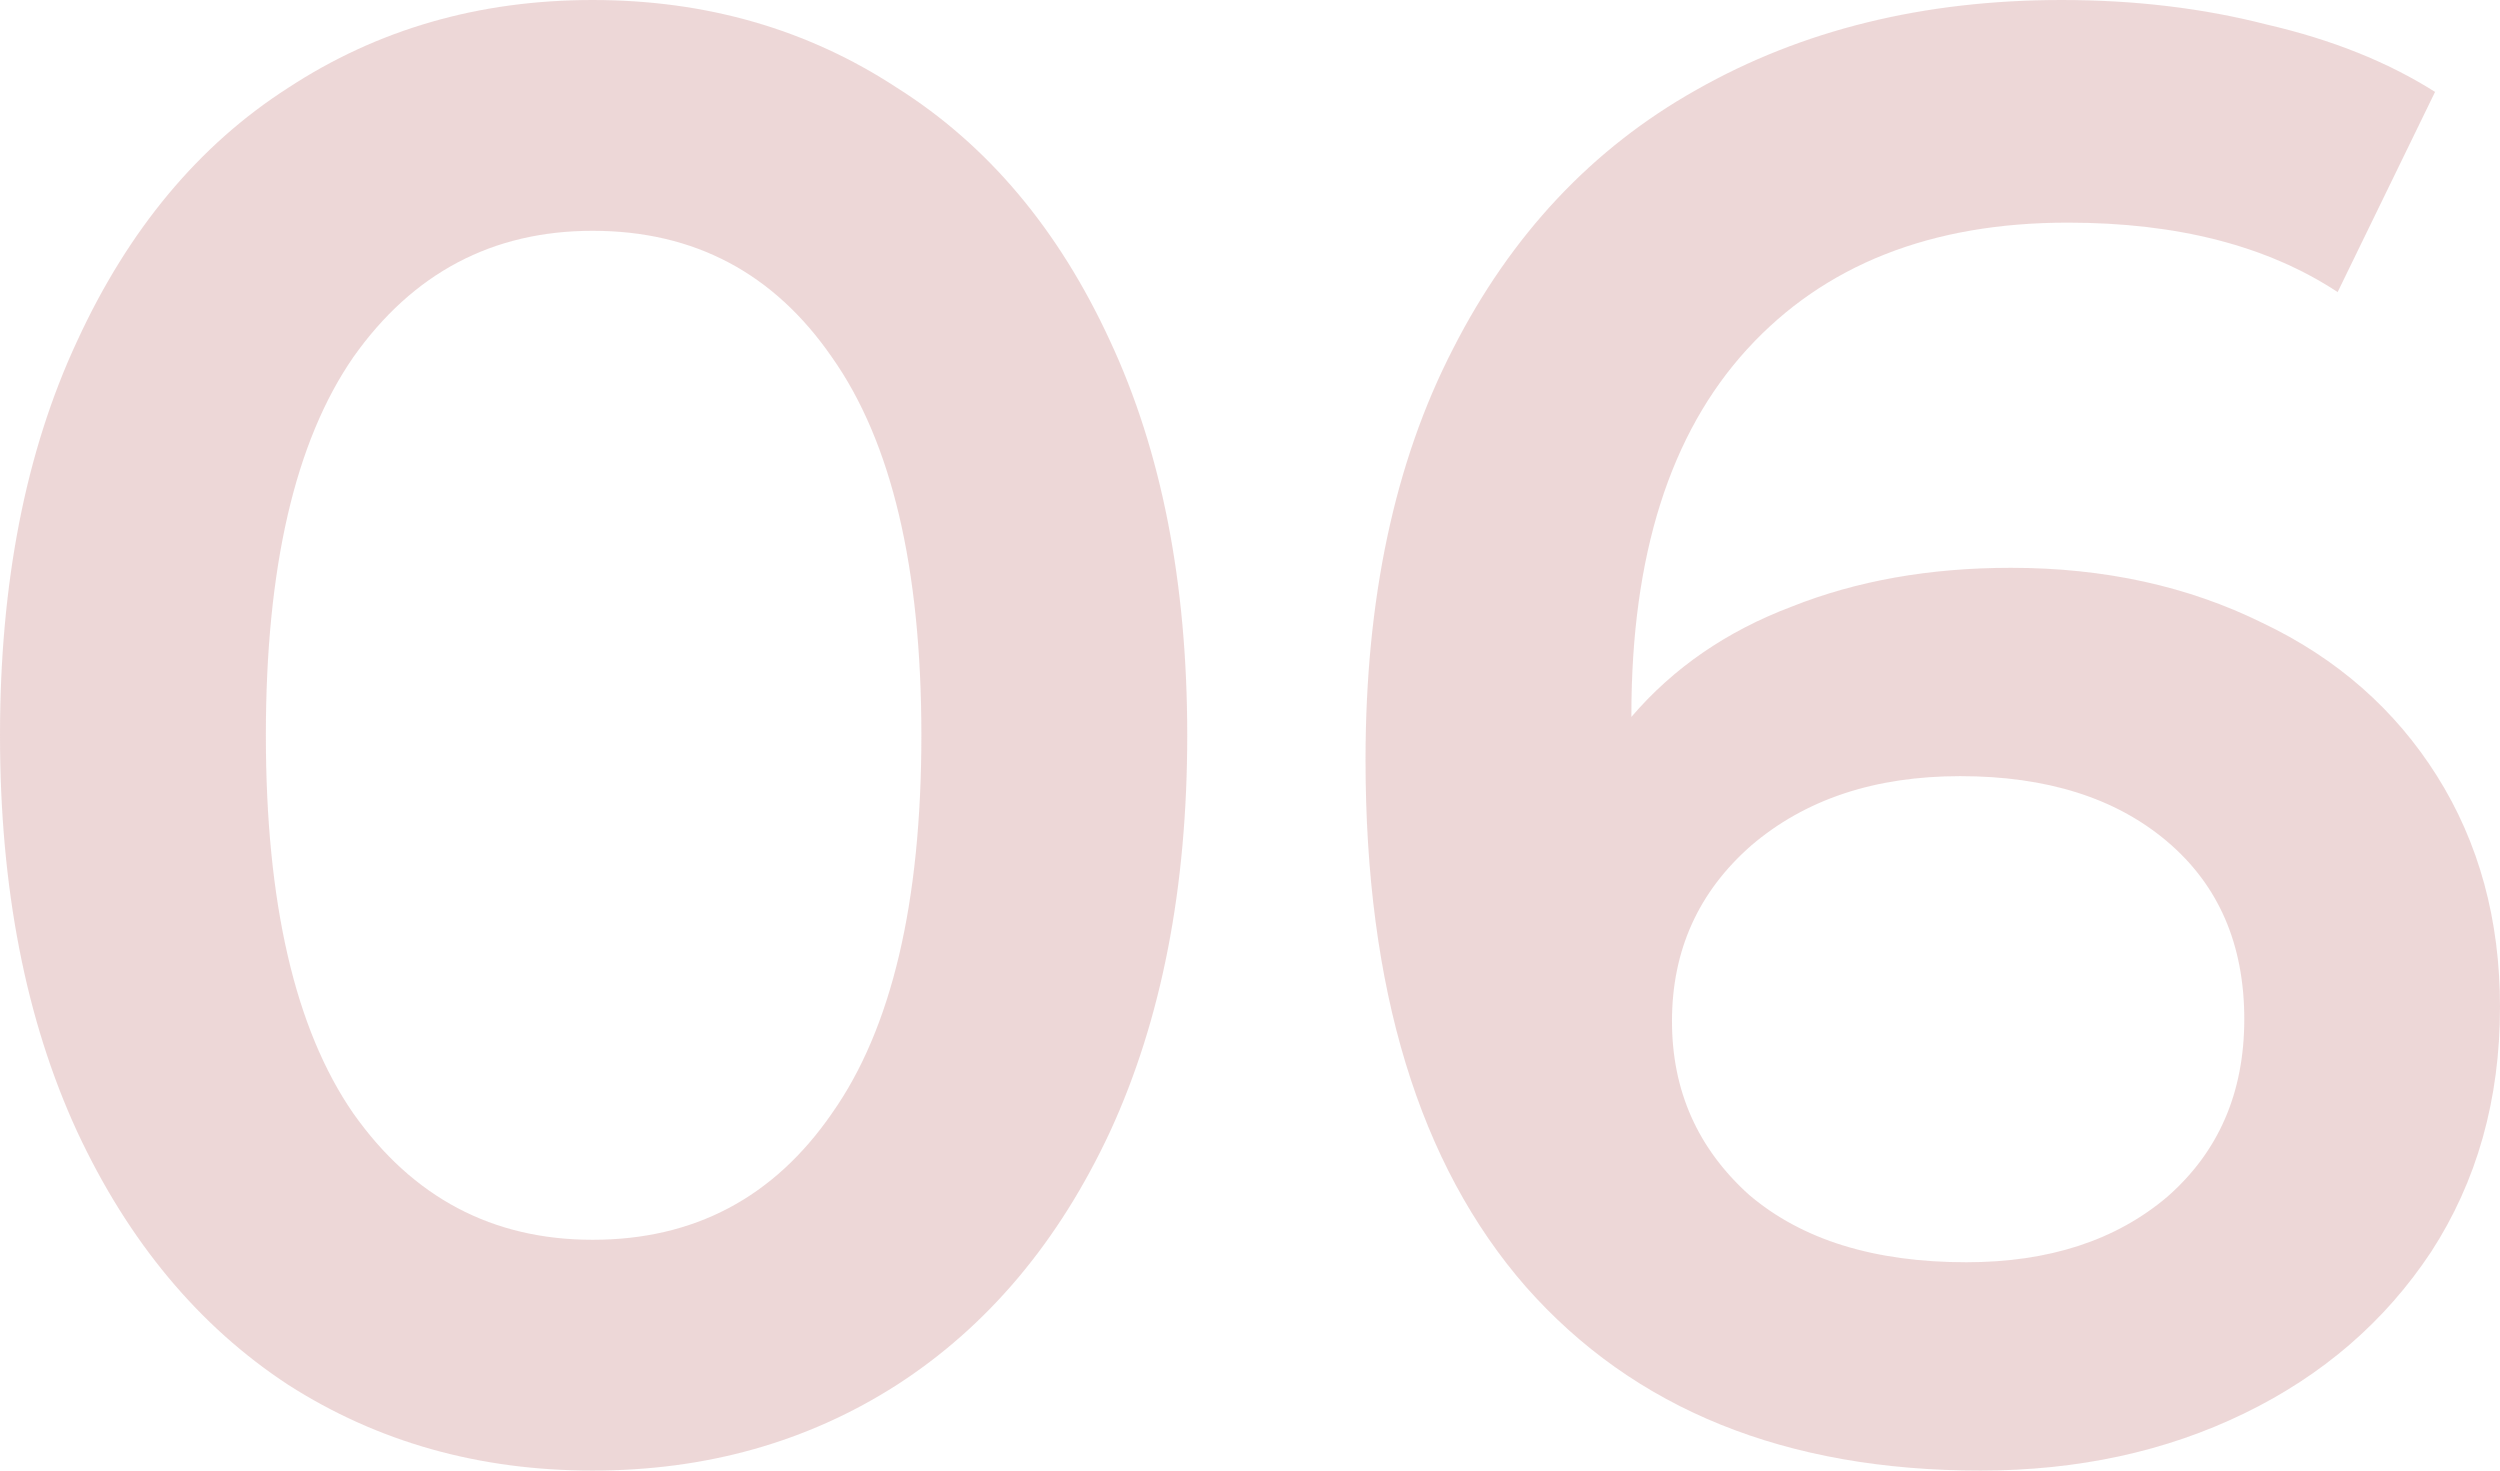
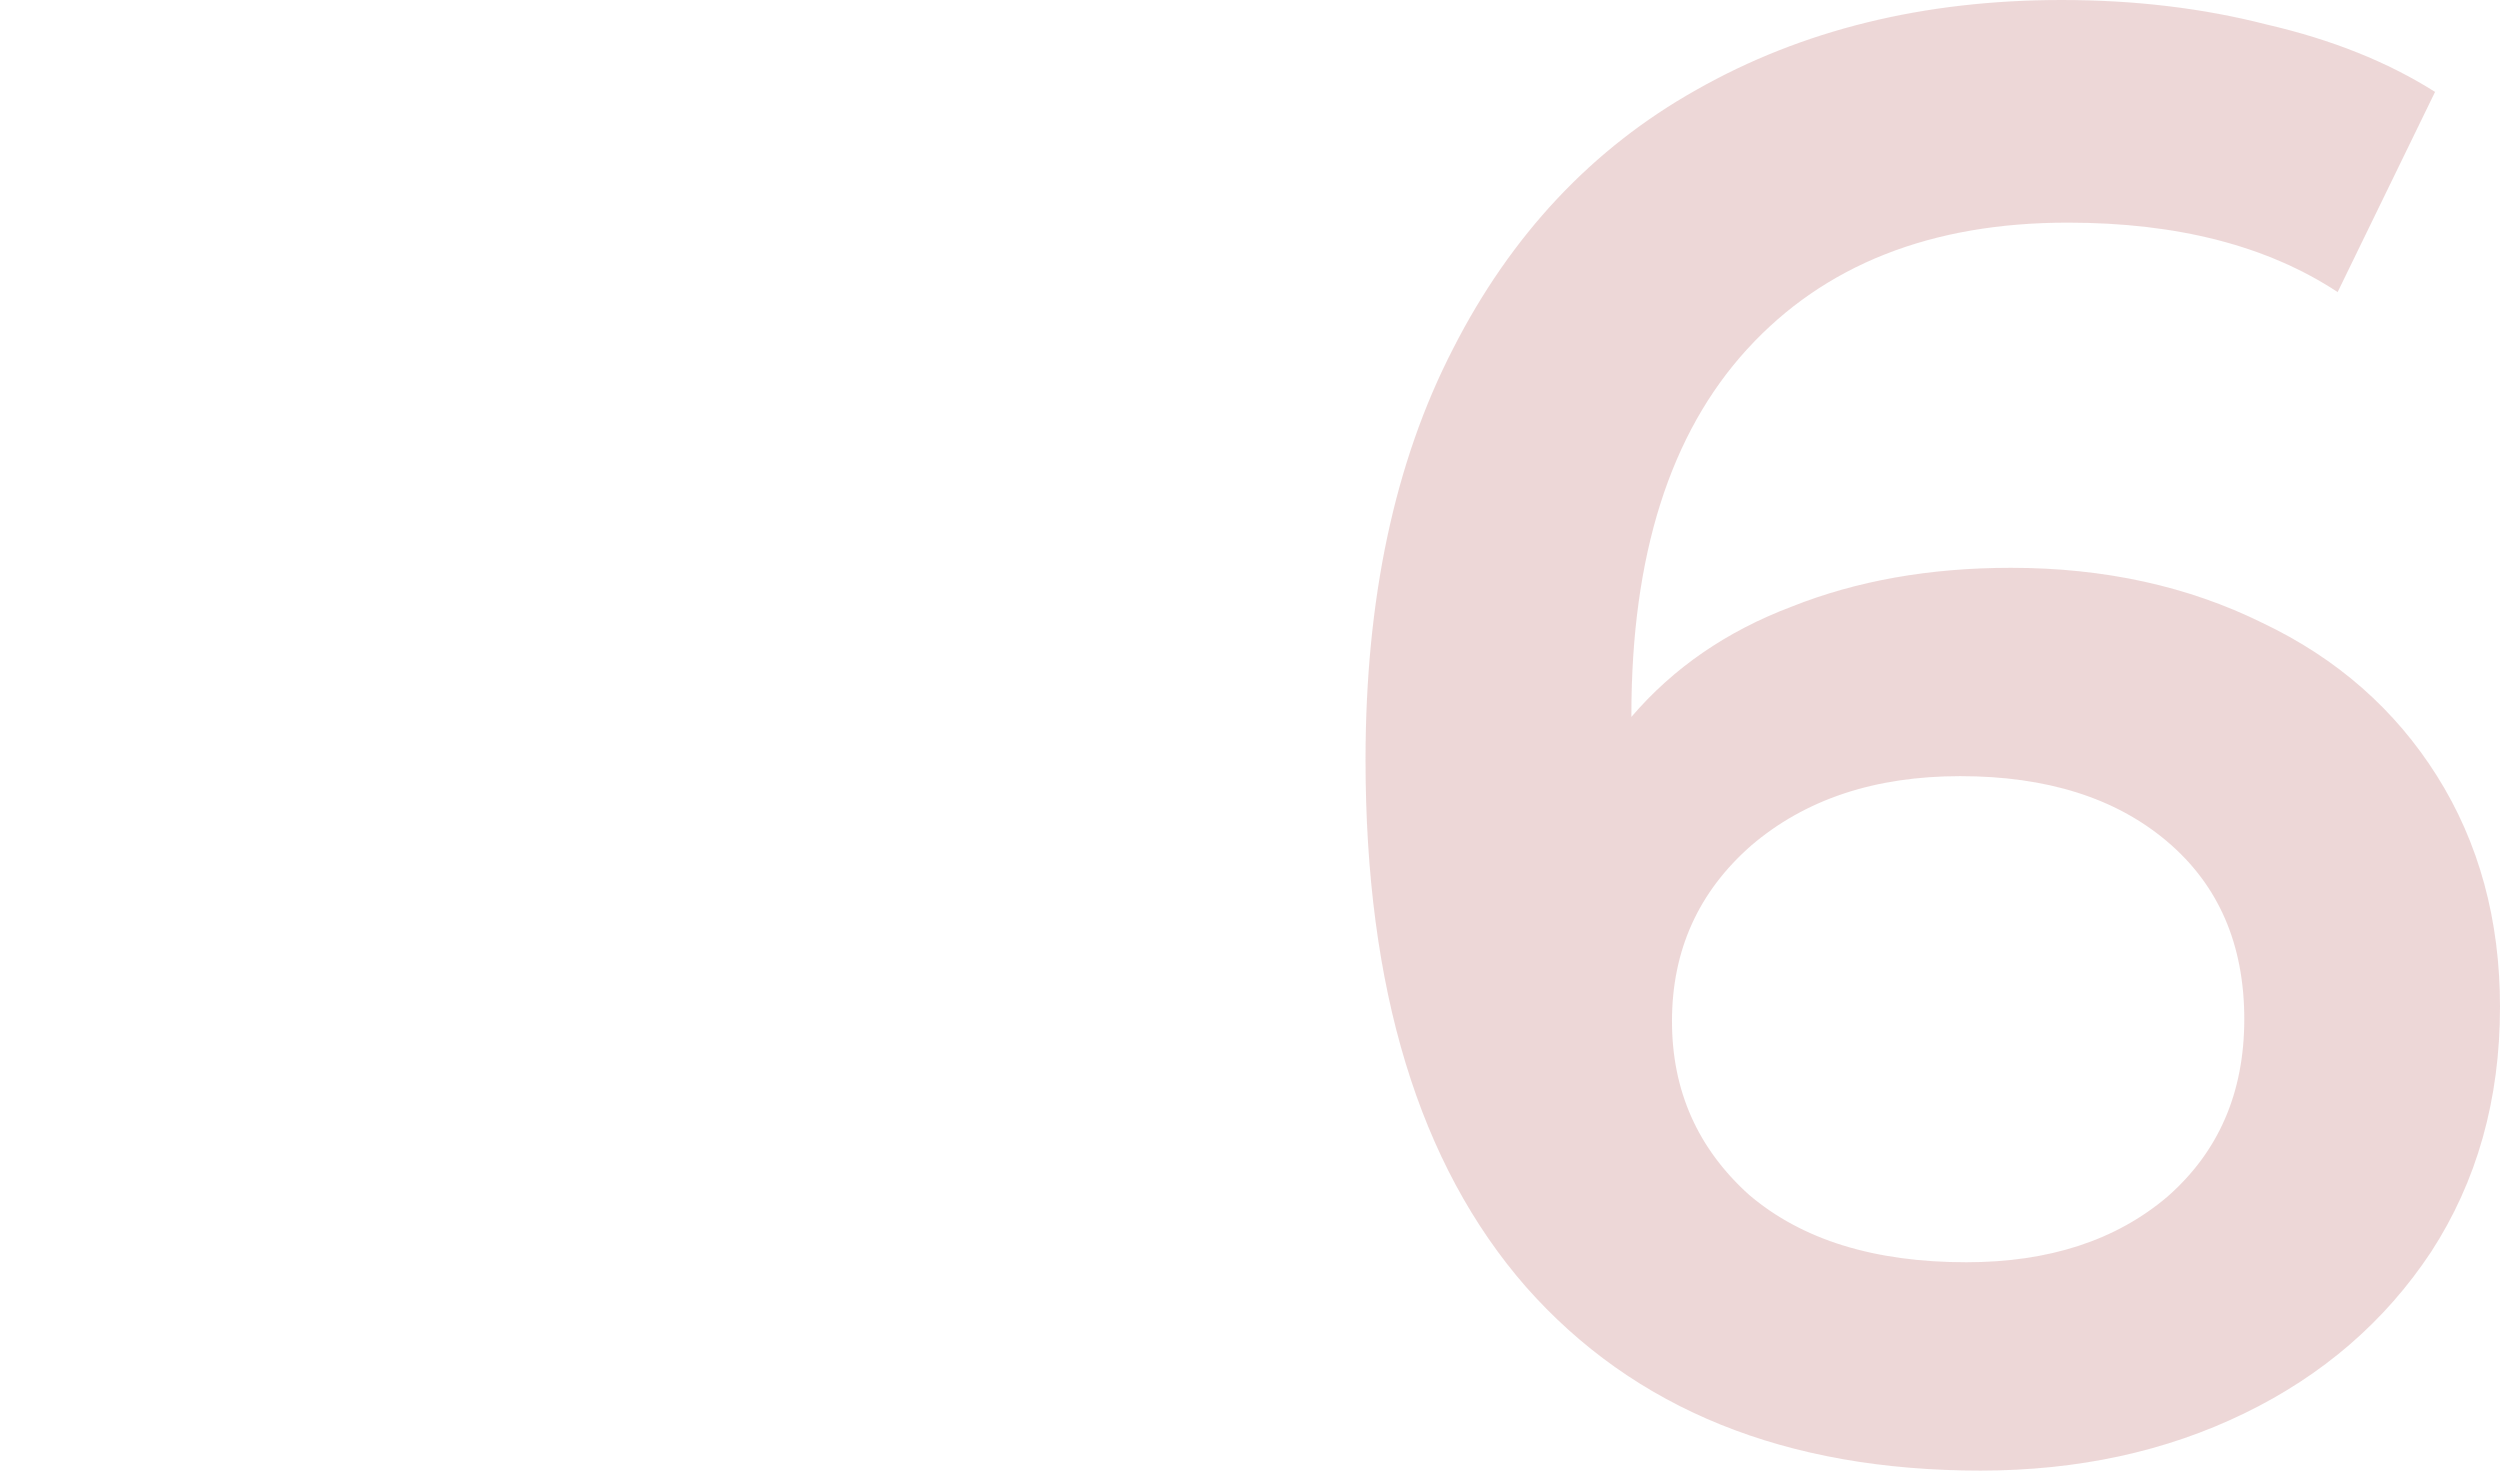
<svg xmlns="http://www.w3.org/2000/svg" width="476" height="280" viewBox="0 0 476 280" fill="none">
-   <path d="M112.832 280C91.193 280 71.872 274.556 54.87 263.667C37.868 252.518 24.473 236.444 14.684 215.444C4.895 194.185 0 169.037 0 140C0 110.963 4.895 85.944 14.684 64.944C24.473 43.685 37.868 27.611 54.87 16.722C71.872 5.574 91.193 0 112.832 0C134.471 0 153.791 5.574 170.793 16.722C188.053 27.611 201.577 43.685 211.366 64.944C221.155 85.944 226.05 110.963 226.05 140C226.05 169.037 221.155 194.185 211.366 215.444C201.577 236.444 188.053 252.518 170.793 263.667C153.791 274.556 134.471 280 112.832 280ZM112.832 236.056C132.152 236.056 147.351 228.019 158.428 211.944C169.763 195.87 175.43 171.889 175.43 140C175.43 108.111 169.763 84.13 158.428 68.056C147.351 51.981 132.152 43.944 112.832 43.944C93.769 43.944 78.57 51.981 67.235 68.056C56.158 84.13 50.62 108.111 50.62 140C50.62 171.889 56.158 195.87 67.235 211.944C78.57 228.019 93.769 236.056 112.832 236.056Z" fill="#DCB1B1" fill-opacity="0.5" />
  <path d="M382.875 108.111C400.65 108.111 416.622 111.611 430.79 118.611C444.958 125.352 456.035 135.074 464.021 147.778C472.007 160.481 476 175.13 476 191.722C476 209.352 471.621 224.907 462.862 238.389C454.103 251.611 442.254 261.852 427.312 269.111C412.371 276.37 395.627 280 377.079 280C339.984 280 311.132 268.333 290.523 245C270.172 221.667 259.997 188.222 259.997 144.667C259.997 114.074 265.535 88.019 276.612 66.5C287.689 44.722 303.146 28.259 322.982 17.111C343.075 5.704 366.259 0 392.535 0C406.446 0 419.455 1.556 431.563 4.667C443.928 7.519 454.619 11.796 463.635 17.5L445.087 55.611C431.692 46.796 414.561 42.389 393.695 42.389C367.676 42.389 347.325 50.426 332.642 66.5C317.958 82.574 310.616 105.778 310.616 136.111V136.5C318.602 127.167 328.778 120.167 341.143 115.5C353.508 110.574 367.419 108.111 382.875 108.111ZM374.374 240.333C390.088 240.333 402.84 236.185 412.629 227.889C422.418 219.333 427.312 208.056 427.312 194.056C427.312 179.796 422.418 168.519 412.629 160.222C402.84 151.926 389.702 147.778 373.215 147.778C356.986 147.778 343.719 152.185 333.415 161C323.368 169.815 318.345 180.963 318.345 194.444C318.345 207.667 323.239 218.685 333.028 227.5C343.075 236.056 356.857 240.333 374.374 240.333Z" fill="#DCB1B1" fill-opacity="0.5" />
</svg>